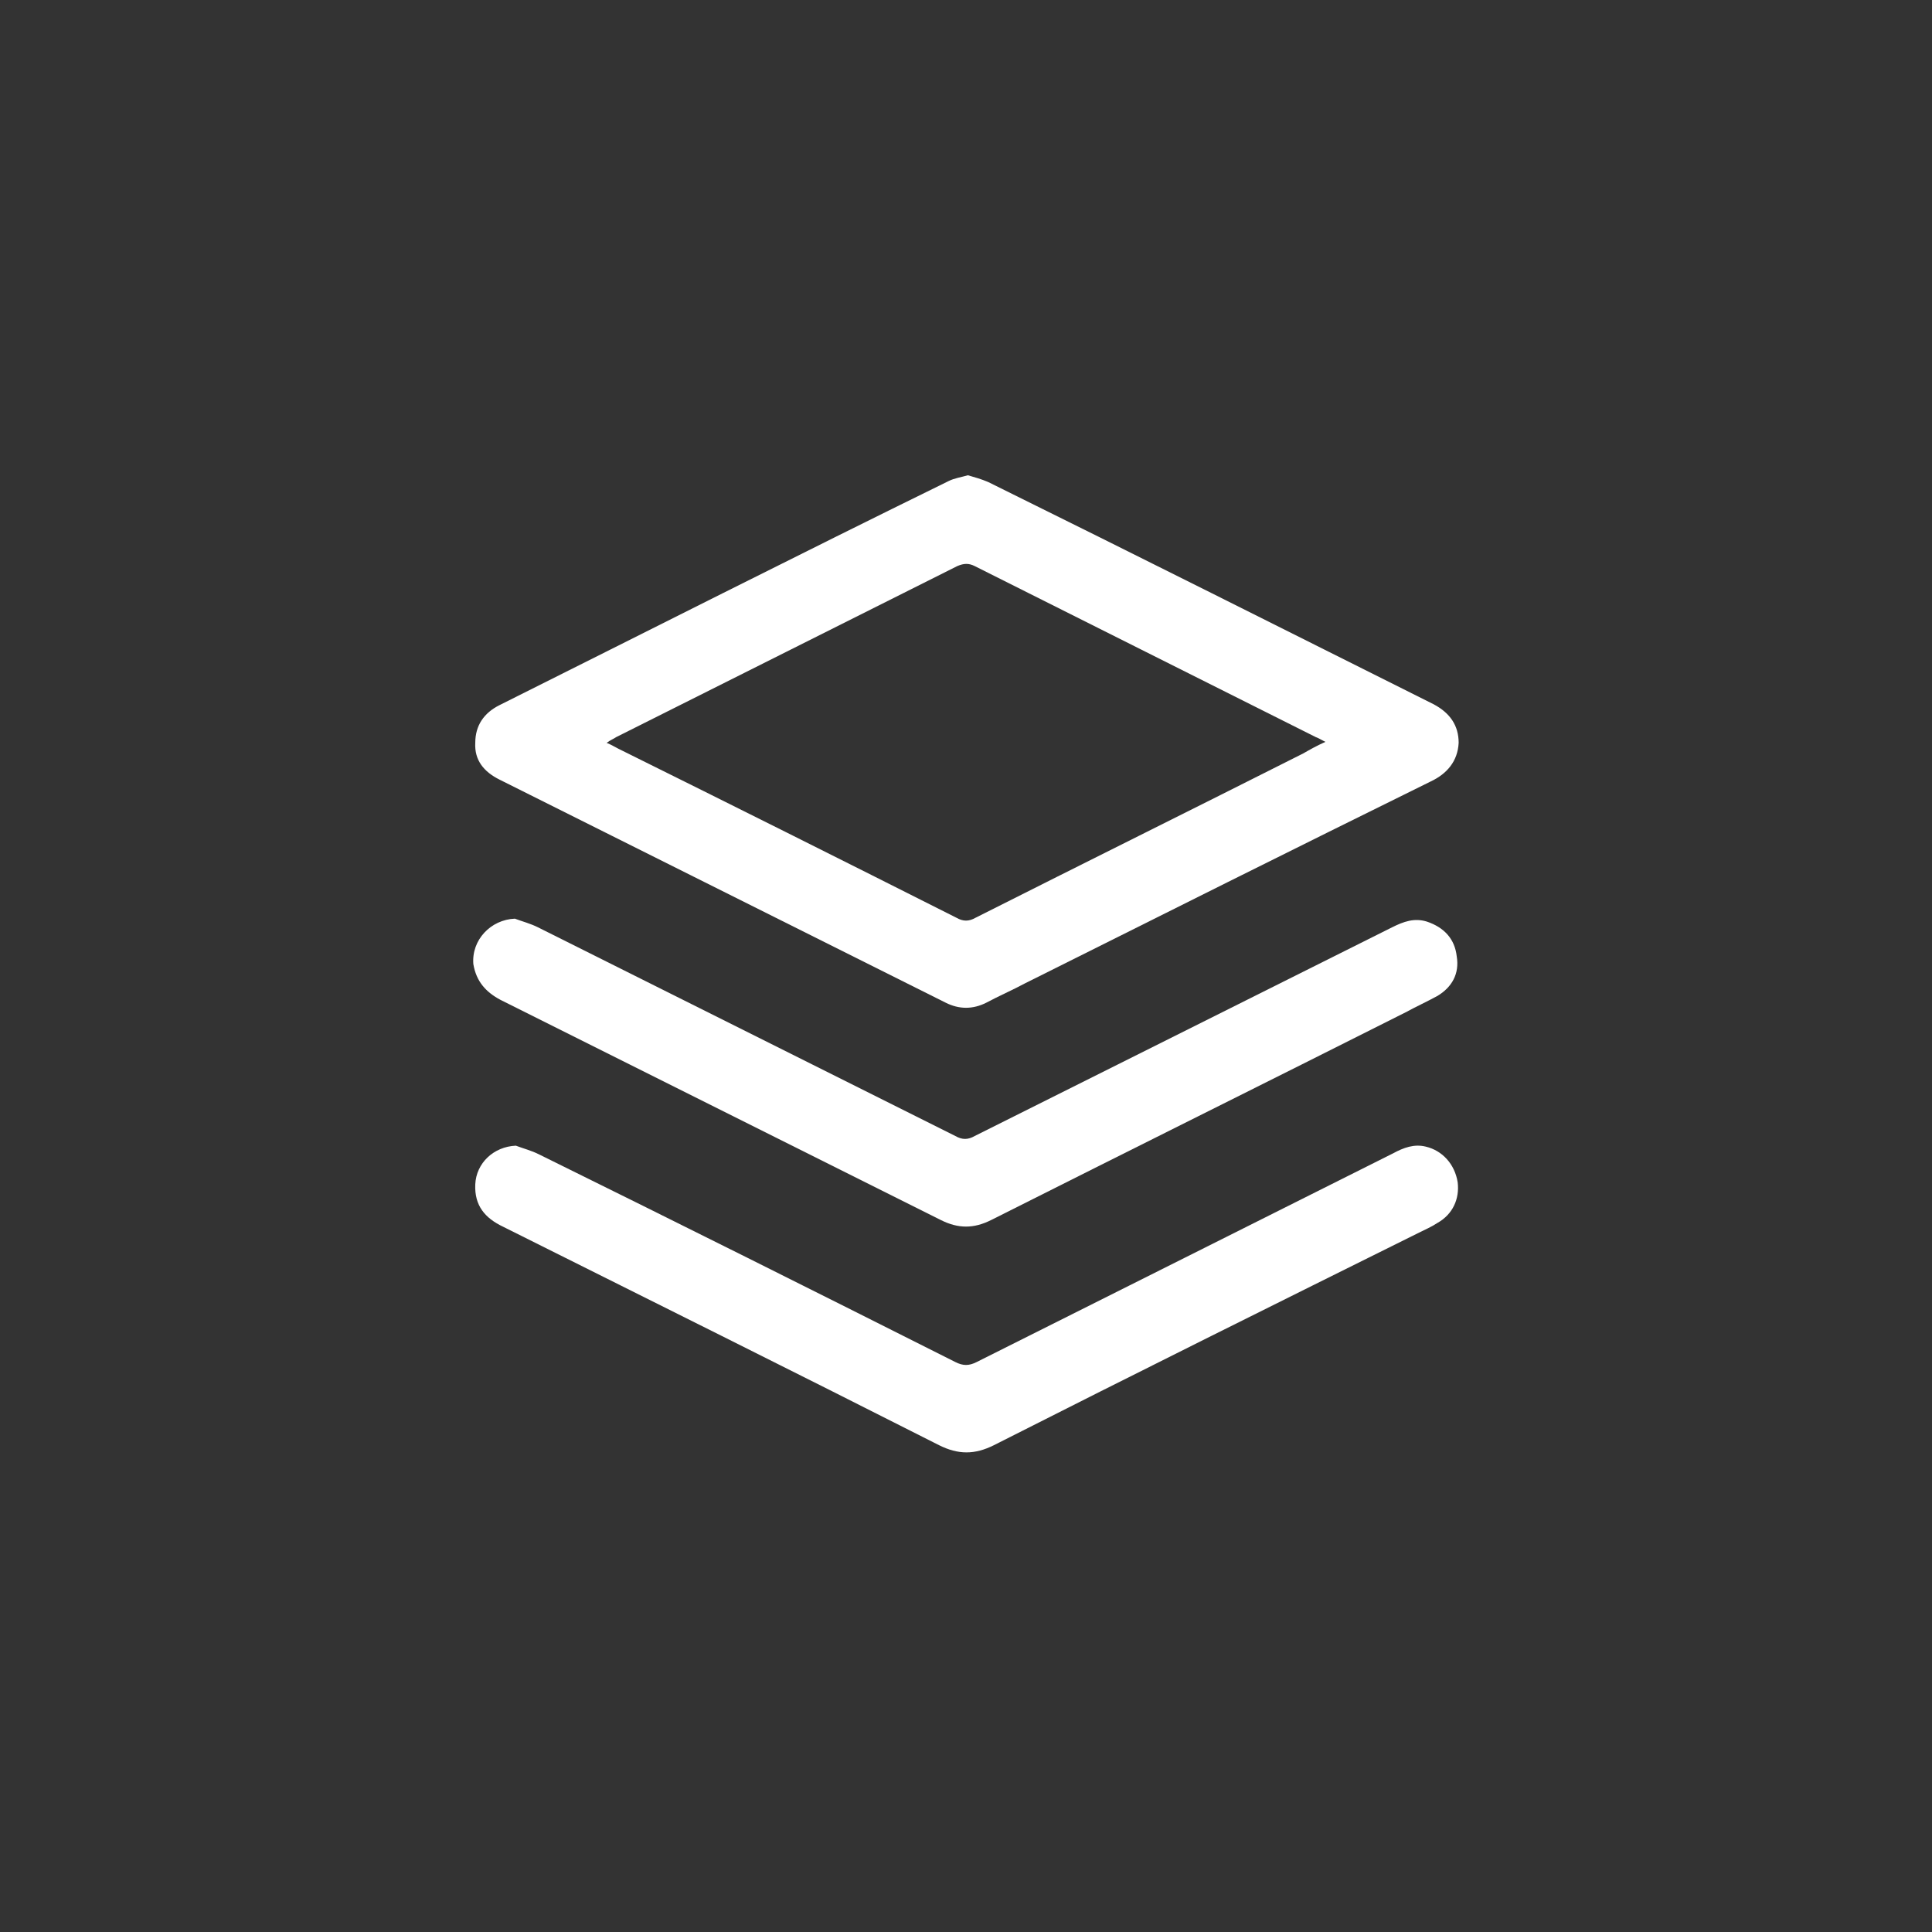
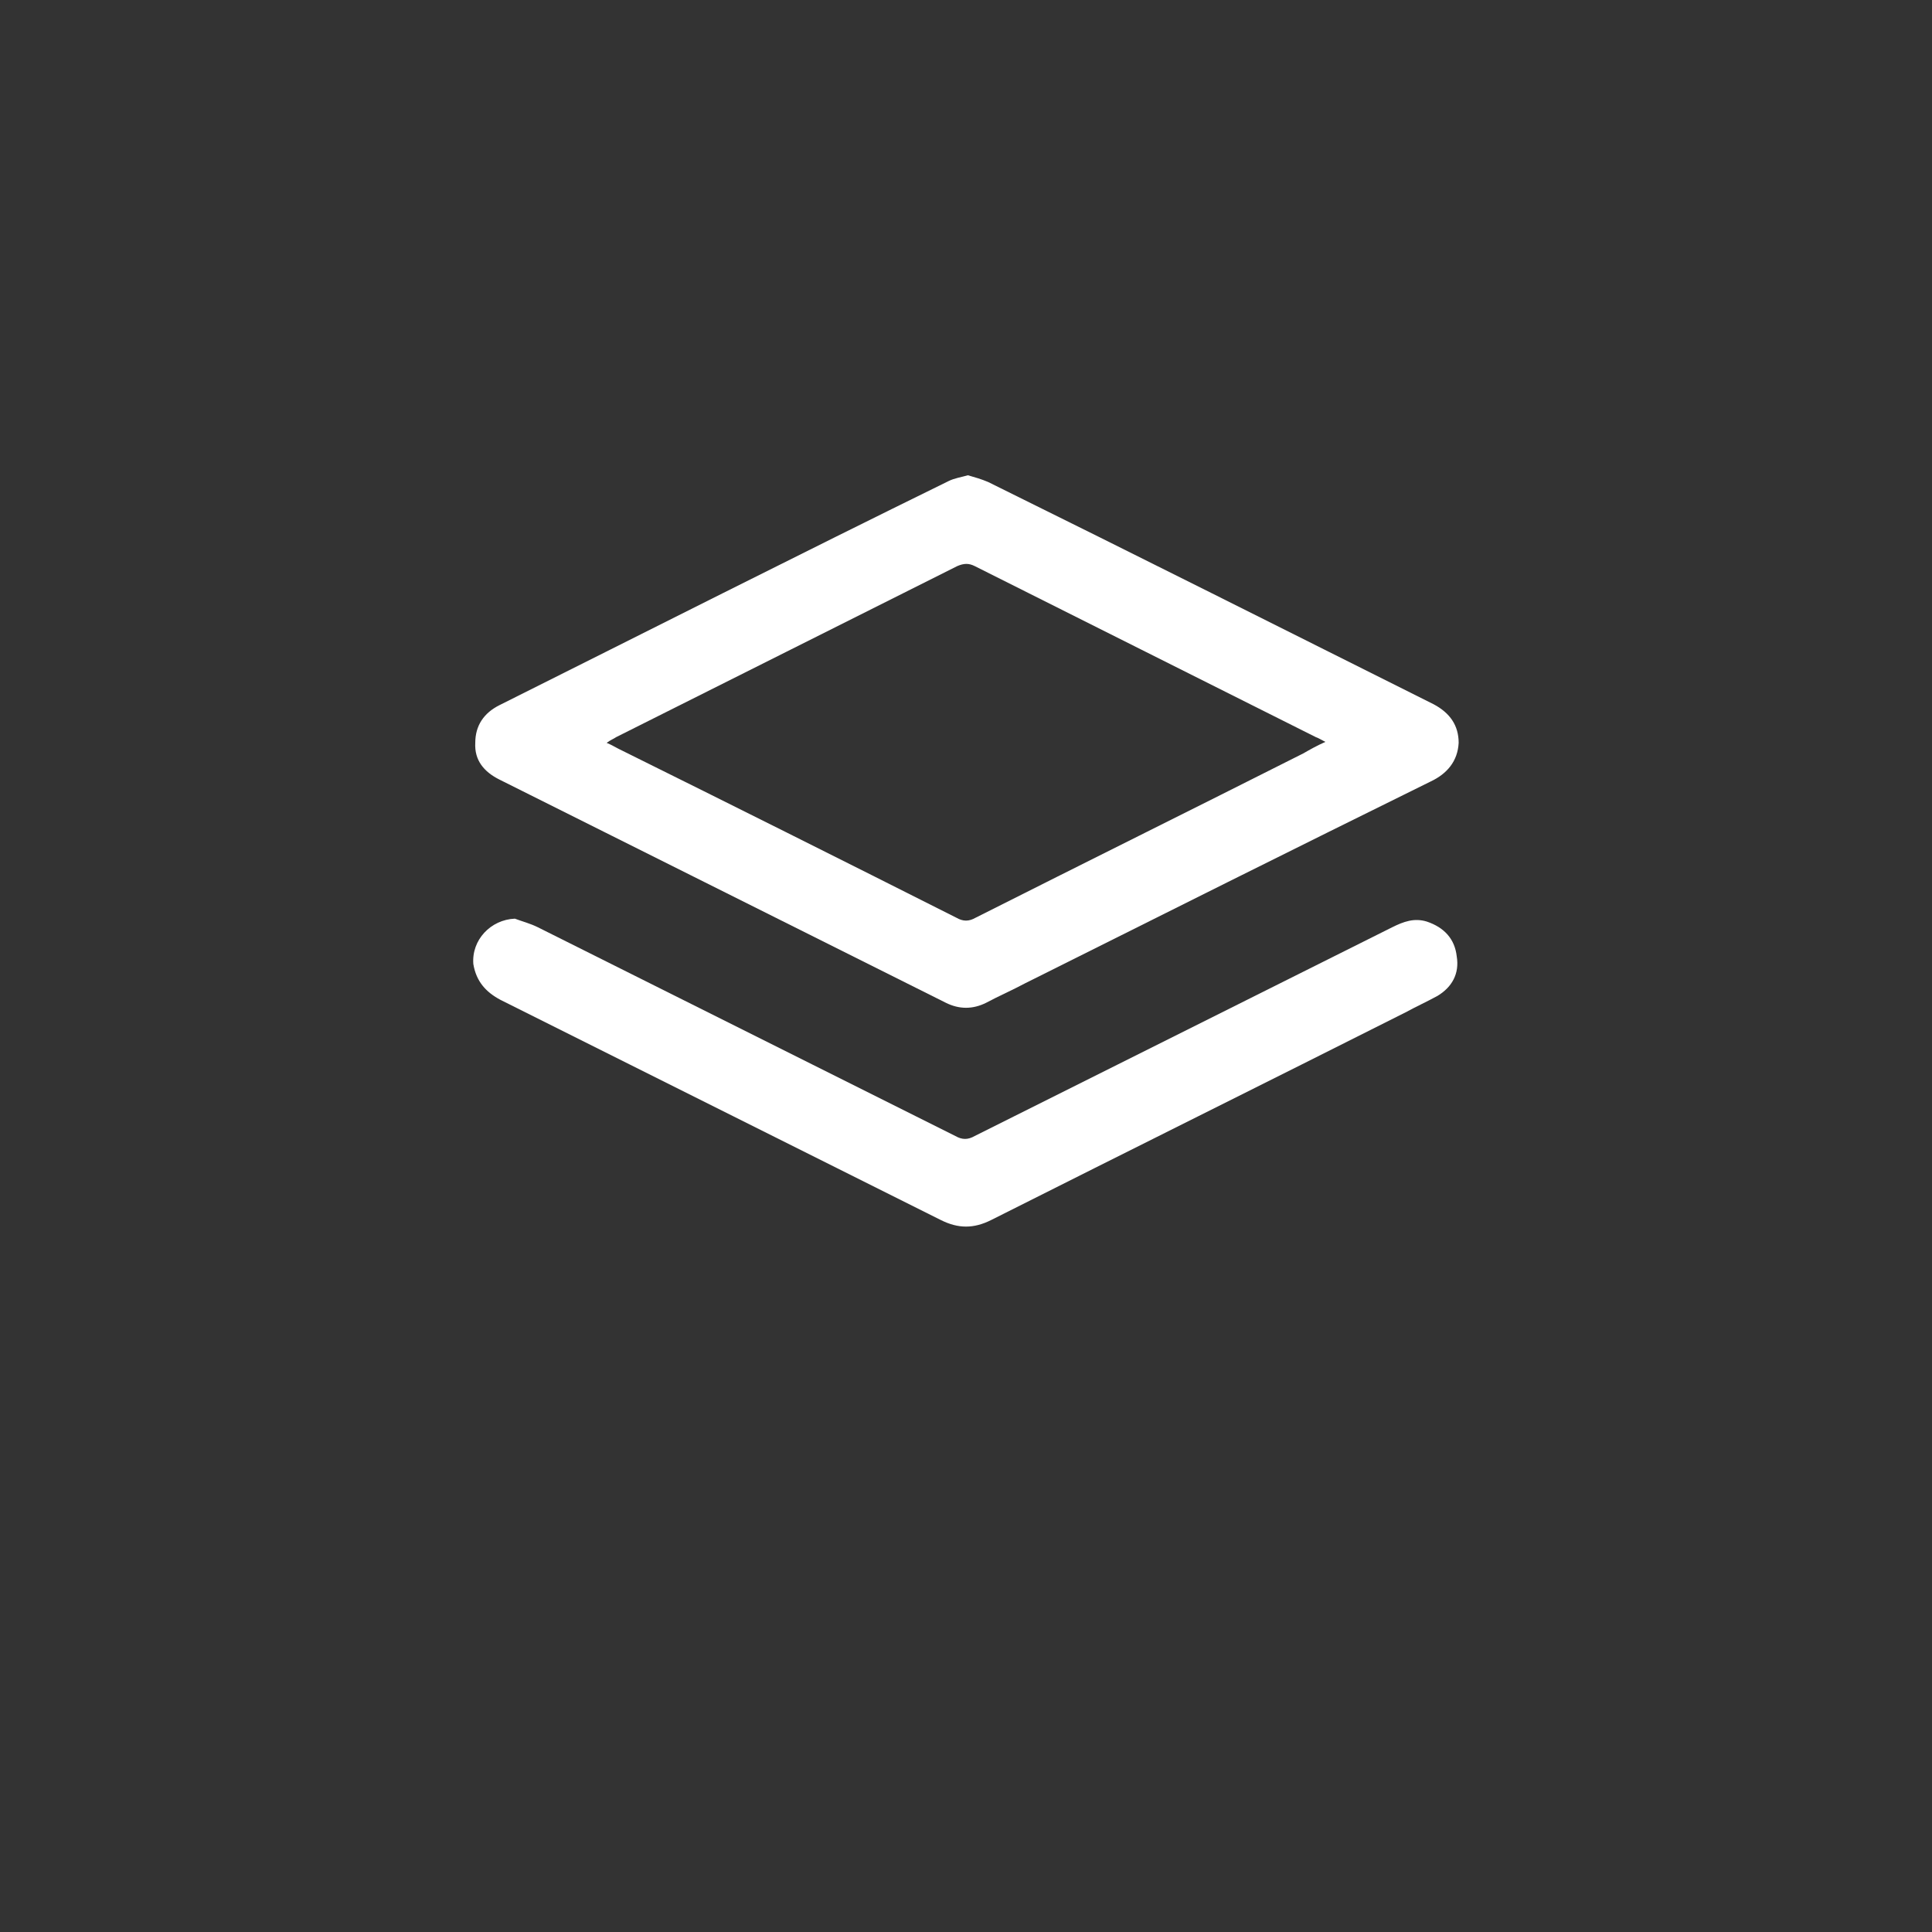
<svg xmlns="http://www.w3.org/2000/svg" version="1.1" id="Livello_1" x="0px" y="0px" viewBox="0 0 200 200" style="enable-background:new 0 0 200 200;" xml:space="preserve">
  <rect x="0" y="0" width="200" height="200" fill="#333333" stroke="none" />
  <style type="text/css">
	.st0{fill:#FFFFFF;}
</style>
  <g>
    <path class="st0" d="M51.7,80.7c15.4,7.7,30.8,15.4,46.2,23.1c1.4,0.7,2.8,0.7,4.2,0c1.3-0.7,2.7-1.3,4-2c14-7,28-14,42-20.9   c1.7-0.8,2.8-2.1,2.9-4c0-1.8-0.9-3.1-2.6-4c-15.4-7.7-30.7-15.4-46.1-23c-0.7-0.3-1.4-0.5-2.1-0.7c-0.7,0.2-1.4,0.3-2,0.6   C82.5,57.5,67.1,65.3,51.7,73c-1.6,0.8-2.5,2.1-2.5,3.9C49.1,78.7,50.1,79.9,51.7,80.7L51.7,80.7z M63.8,76.3   c11.8-5.9,23.5-11.8,35.3-17.7c0.7-0.3,1.2-0.3,1.8,0c11.8,5.9,23.5,11.8,35.3,17.7c0.3,0.1,0.6,0.3,1,0.5   c-0.9,0.4-1.6,0.8-2.3,1.2C123.6,83.7,112.3,89.3,101,95c-0.7,0.4-1.3,0.4-2,0c-11.7-5.9-23.3-11.7-35-17.5   c-0.4-0.2-0.7-0.4-1.2-0.6C63.2,76.6,63.5,76.5,63.8,76.3L63.8,76.3z" />
    <path class="st0" d="M51.8,103.5c15.2,7.6,30.4,15.2,45.6,22.8c1.8,0.9,3.4,0.9,5.2,0c14.3-7.2,28.6-14.3,42.9-21.5   c1.1-0.6,2.2-1.1,3.3-1.7c1.5-0.9,2.3-2.3,2-4.1c-0.2-1.8-1.3-3-3.1-3.6c-1.3-0.4-2.4,0-3.6,0.6c-14.4,7.2-28.8,14.4-43.2,21.6   c-0.7,0.4-1.3,0.4-2,0c-14.4-7.2-28.8-14.4-43.2-21.6c-0.8-0.4-1.6-0.6-2.4-0.9c-2.5,0.1-4.5,2.2-4.3,4.7   C49.3,101.6,50.3,102.7,51.8,103.5L51.8,103.5z" />
-     <path class="st0" d="M147.6,118.7c-1.2-0.3-2.3,0.1-3.4,0.7c-14.4,7.2-28.7,14.4-43.1,21.6c-0.8,0.4-1.4,0.4-2.2,0   c-14.3-7.2-28.7-14.4-43.1-21.5c-0.8-0.4-1.6-0.6-2.4-0.9c-2.3,0.1-4.1,1.8-4.2,4c-0.1,2.2,1,3.5,2.9,4.4c15,7.5,30.1,15,45.1,22.6   c2,1,3.7,1,5.7,0c14.6-7.4,29.3-14.7,44-22c0.6-0.3,1.3-0.6,1.9-1c1.6-0.9,2.3-2.5,2.1-4.2C150.6,120.5,149.3,119.1,147.6,118.7   L147.6,118.7z" />
  </g>
</svg>